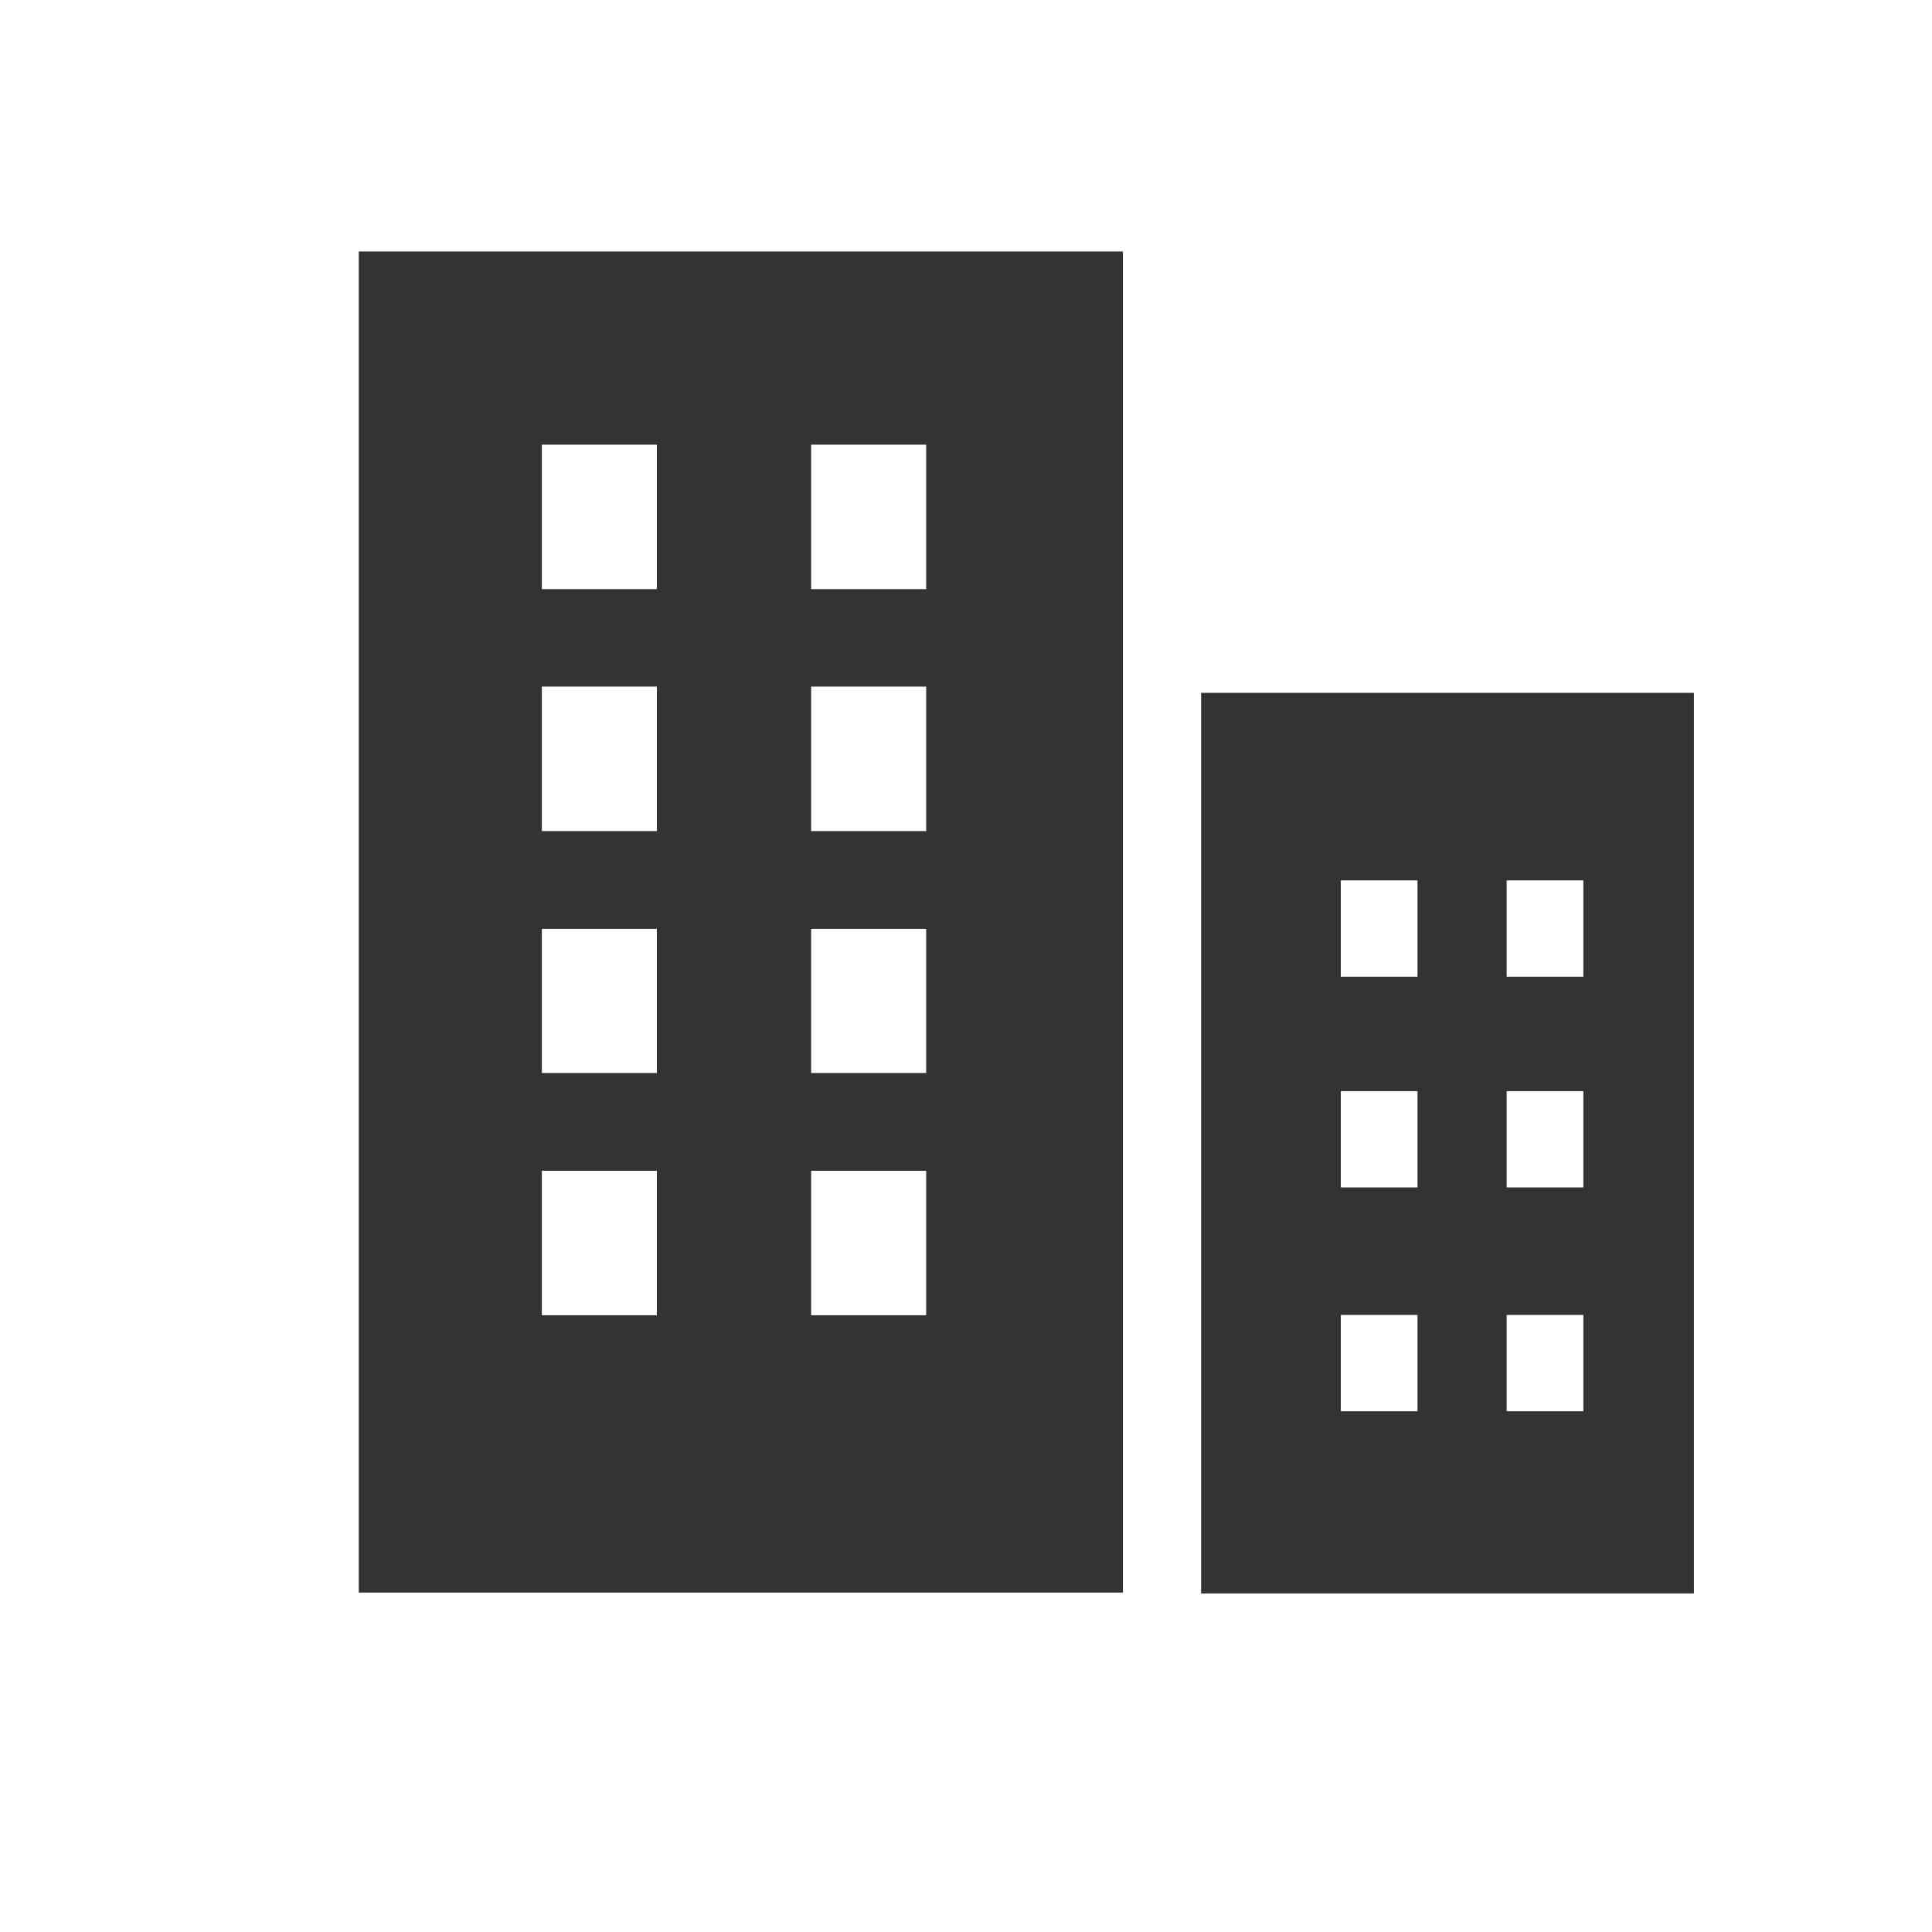
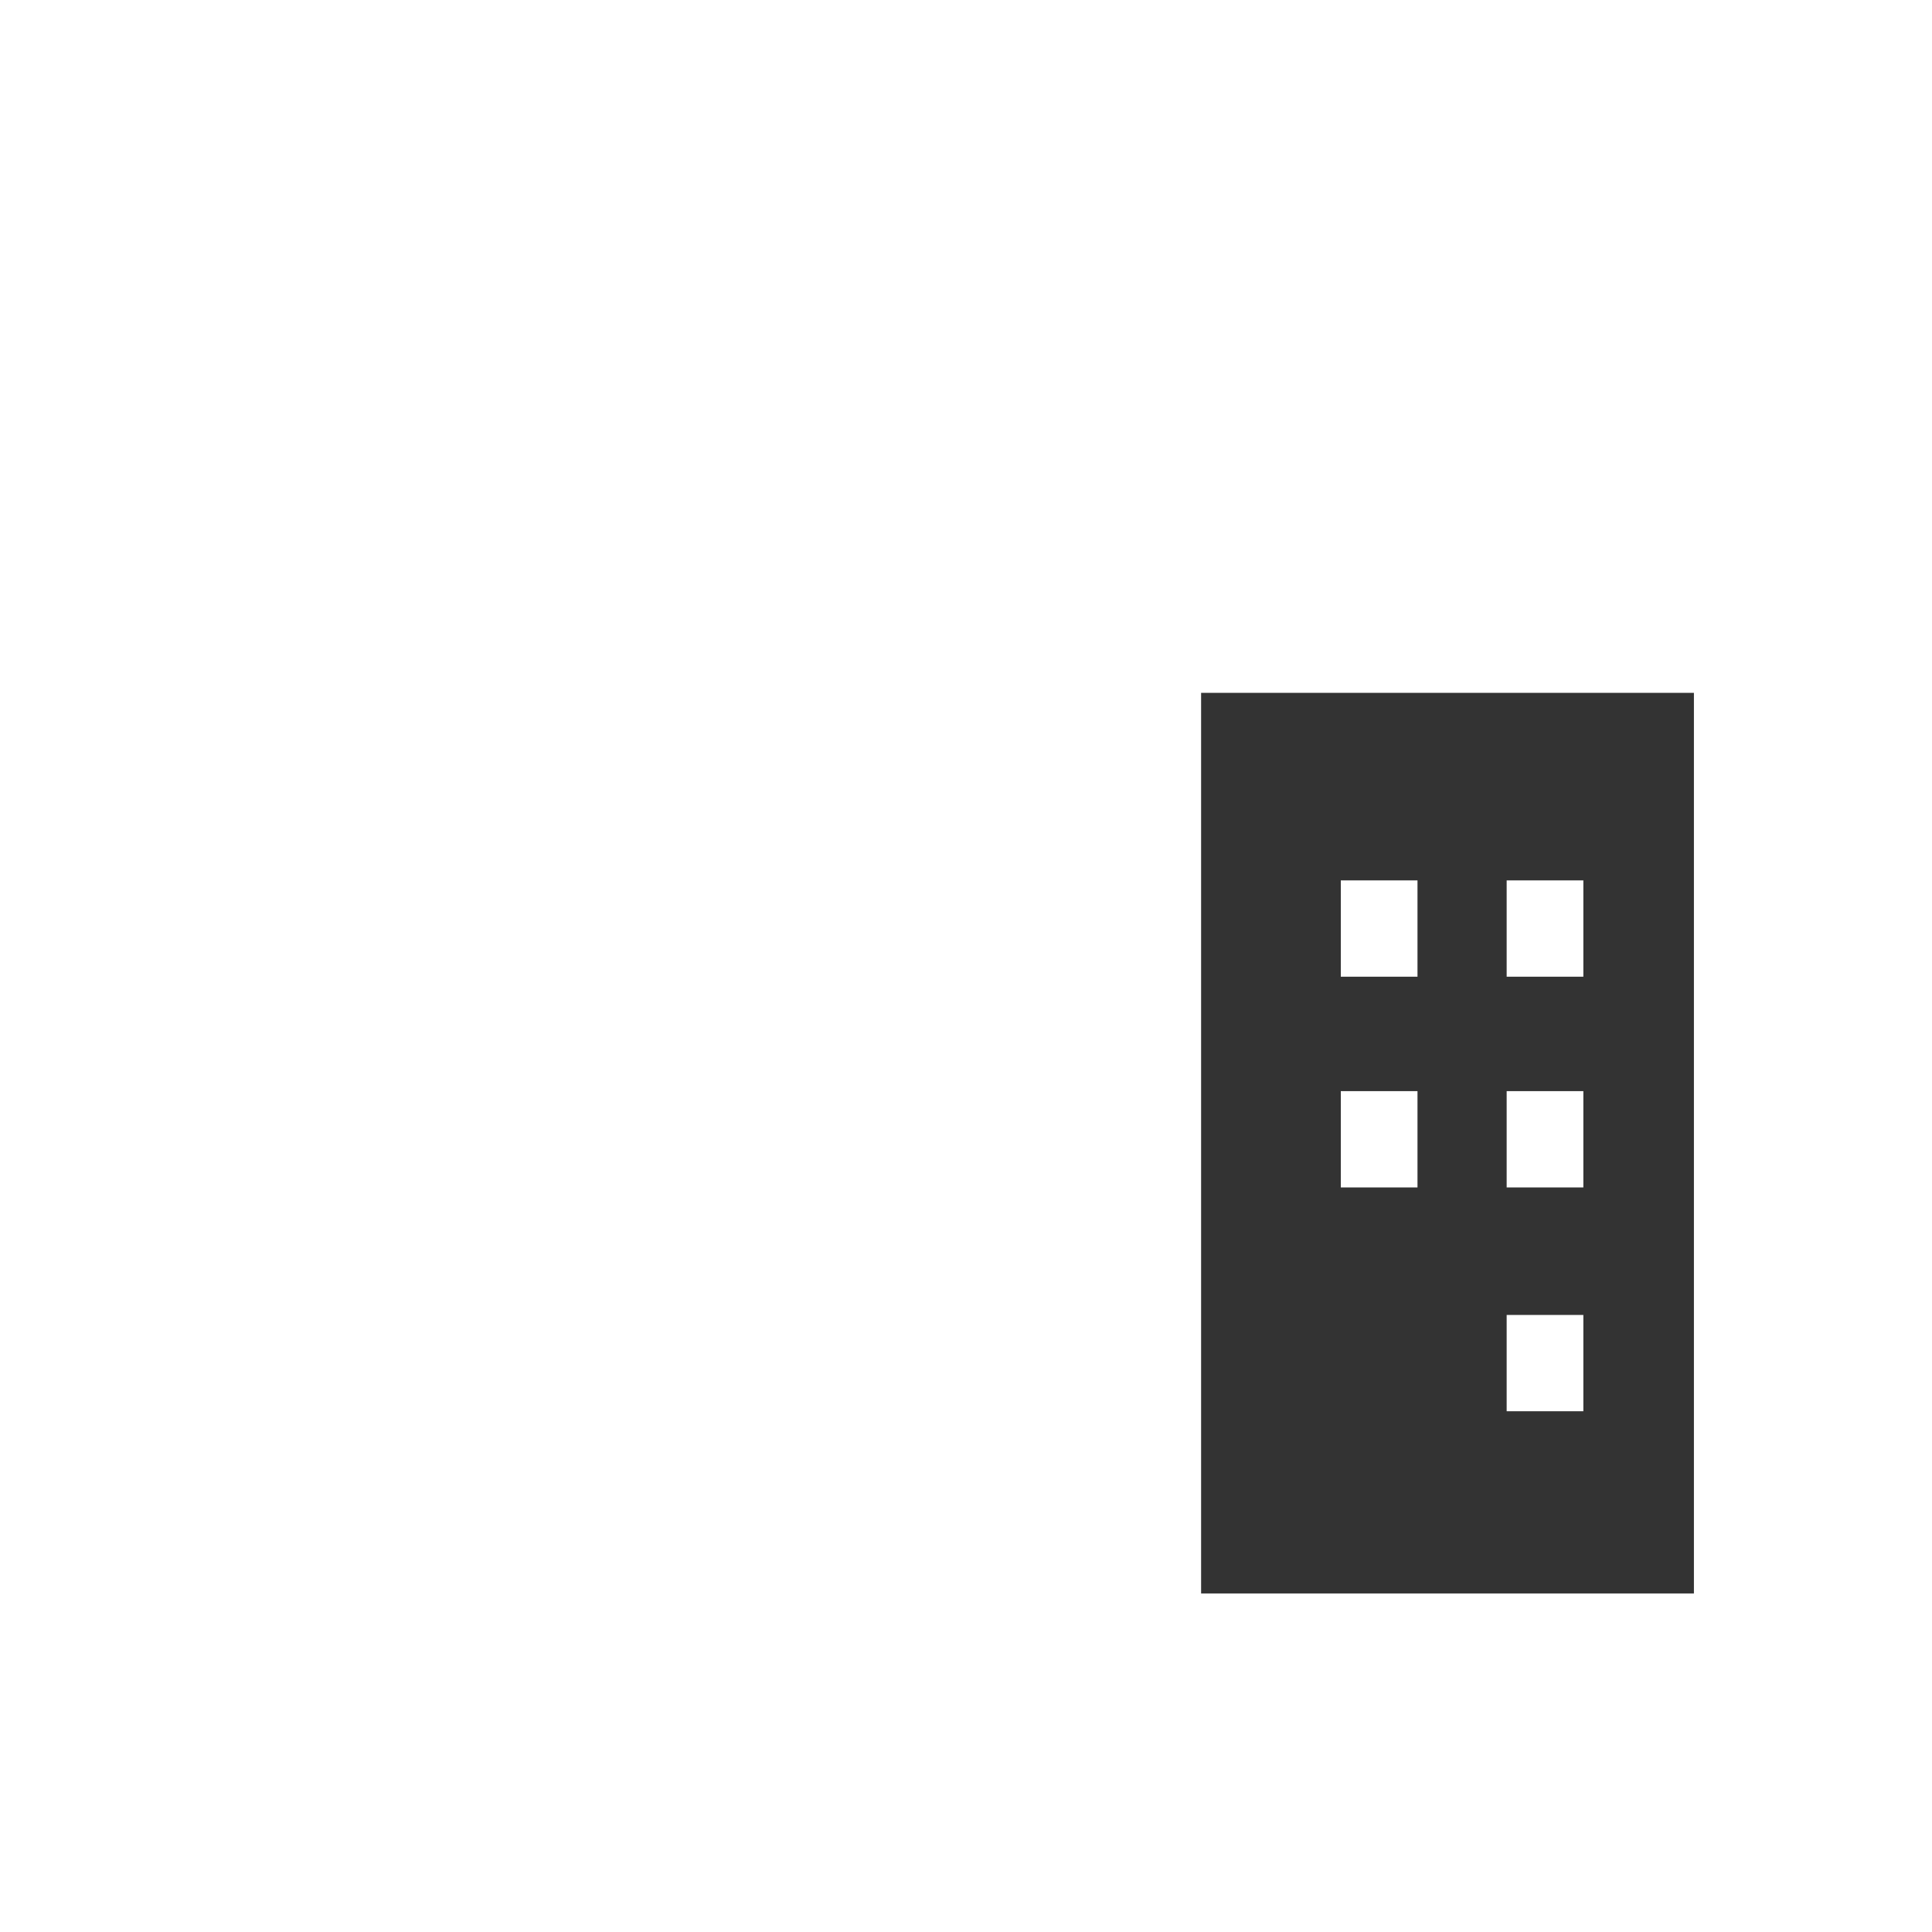
<svg xmlns="http://www.w3.org/2000/svg" version="1.1" id="レイヤー_1" x="0px" y="0px" viewBox="0 0 650 650" style="enable-background:new 0 0 650 650;" xml:space="preserve">
  <style type="text/css">
	.st0{fill:#333333;}
</style>
  <g>
-     <path class="st0" d="M120.7,535.8h257.1V84.6H120.7V535.8z M272.9,149.6h38.7v48.6h-38.7V149.6z M272.9,231h38.7v48.6h-38.7V231z    M272.9,312.5h38.7V361h-38.7V312.5z M272.9,393.9h38.7v48.6h-38.7V393.9z M182.3,149.6H221v48.6h-38.7V149.6z M182.3,231H221v48.6   h-38.7V231z M182.3,312.5H221V361h-38.7V312.5z M182.3,393.9H221v48.6h-38.7V393.9z" />
-     <path class="st0" d="M404.1,233.1v303h165.8v-303L404.1,233.1L404.1,233.1z M476.9,474.8h-25.8v-32.4h25.8V474.8z M476.9,399.5   h-25.8v-32.4h25.8V399.5z M476.9,328.6h-25.8v-32.4h25.8V328.6z M532.7,474.8h-25.8v-32.4h25.8V474.8z M532.7,399.5h-25.8v-32.4   h25.8V399.5z M532.7,328.6h-25.8v-32.4h25.8V328.6z" />
+     <path class="st0" d="M404.1,233.1v303h165.8v-303L404.1,233.1L404.1,233.1z M476.9,474.8h-25.8v-32.4V474.8z M476.9,399.5   h-25.8v-32.4h25.8V399.5z M476.9,328.6h-25.8v-32.4h25.8V328.6z M532.7,474.8h-25.8v-32.4h25.8V474.8z M532.7,399.5h-25.8v-32.4   h25.8V399.5z M532.7,328.6h-25.8v-32.4h25.8V328.6z" />
  </g>
</svg>